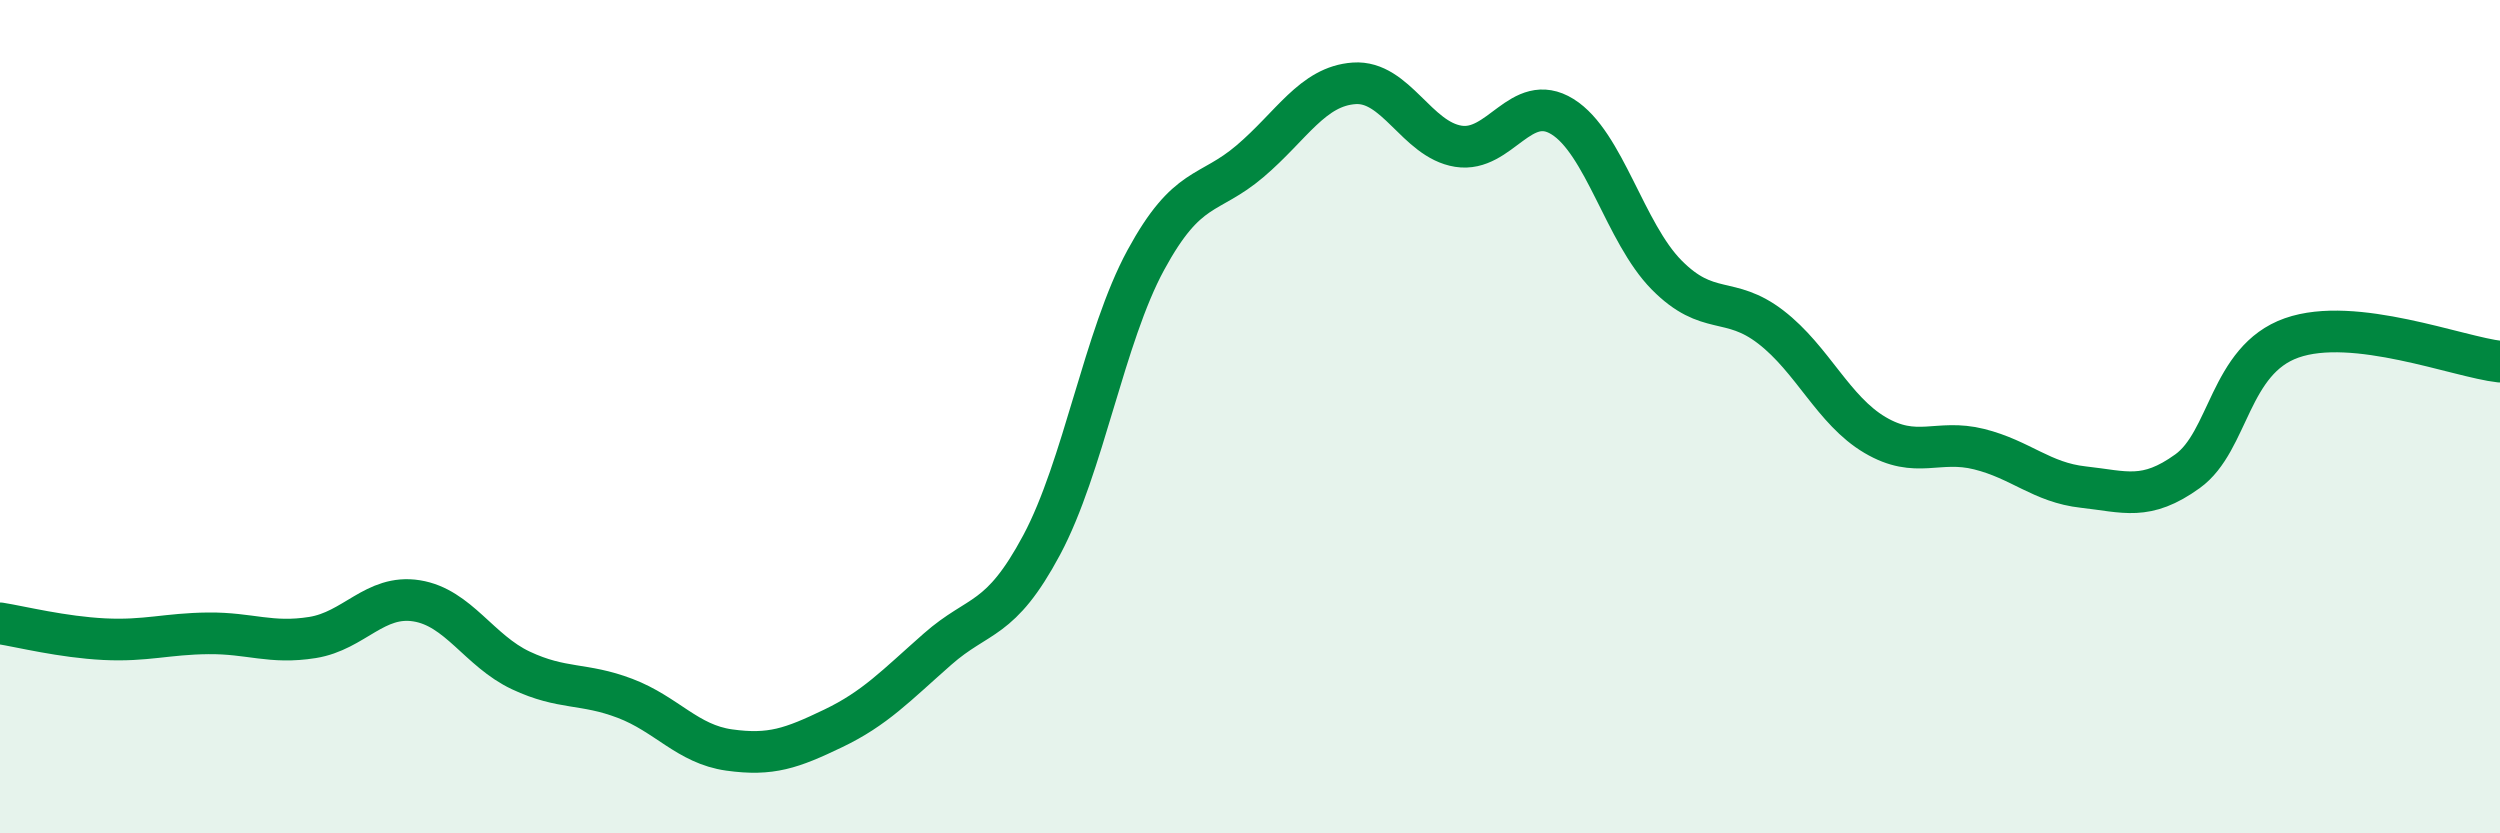
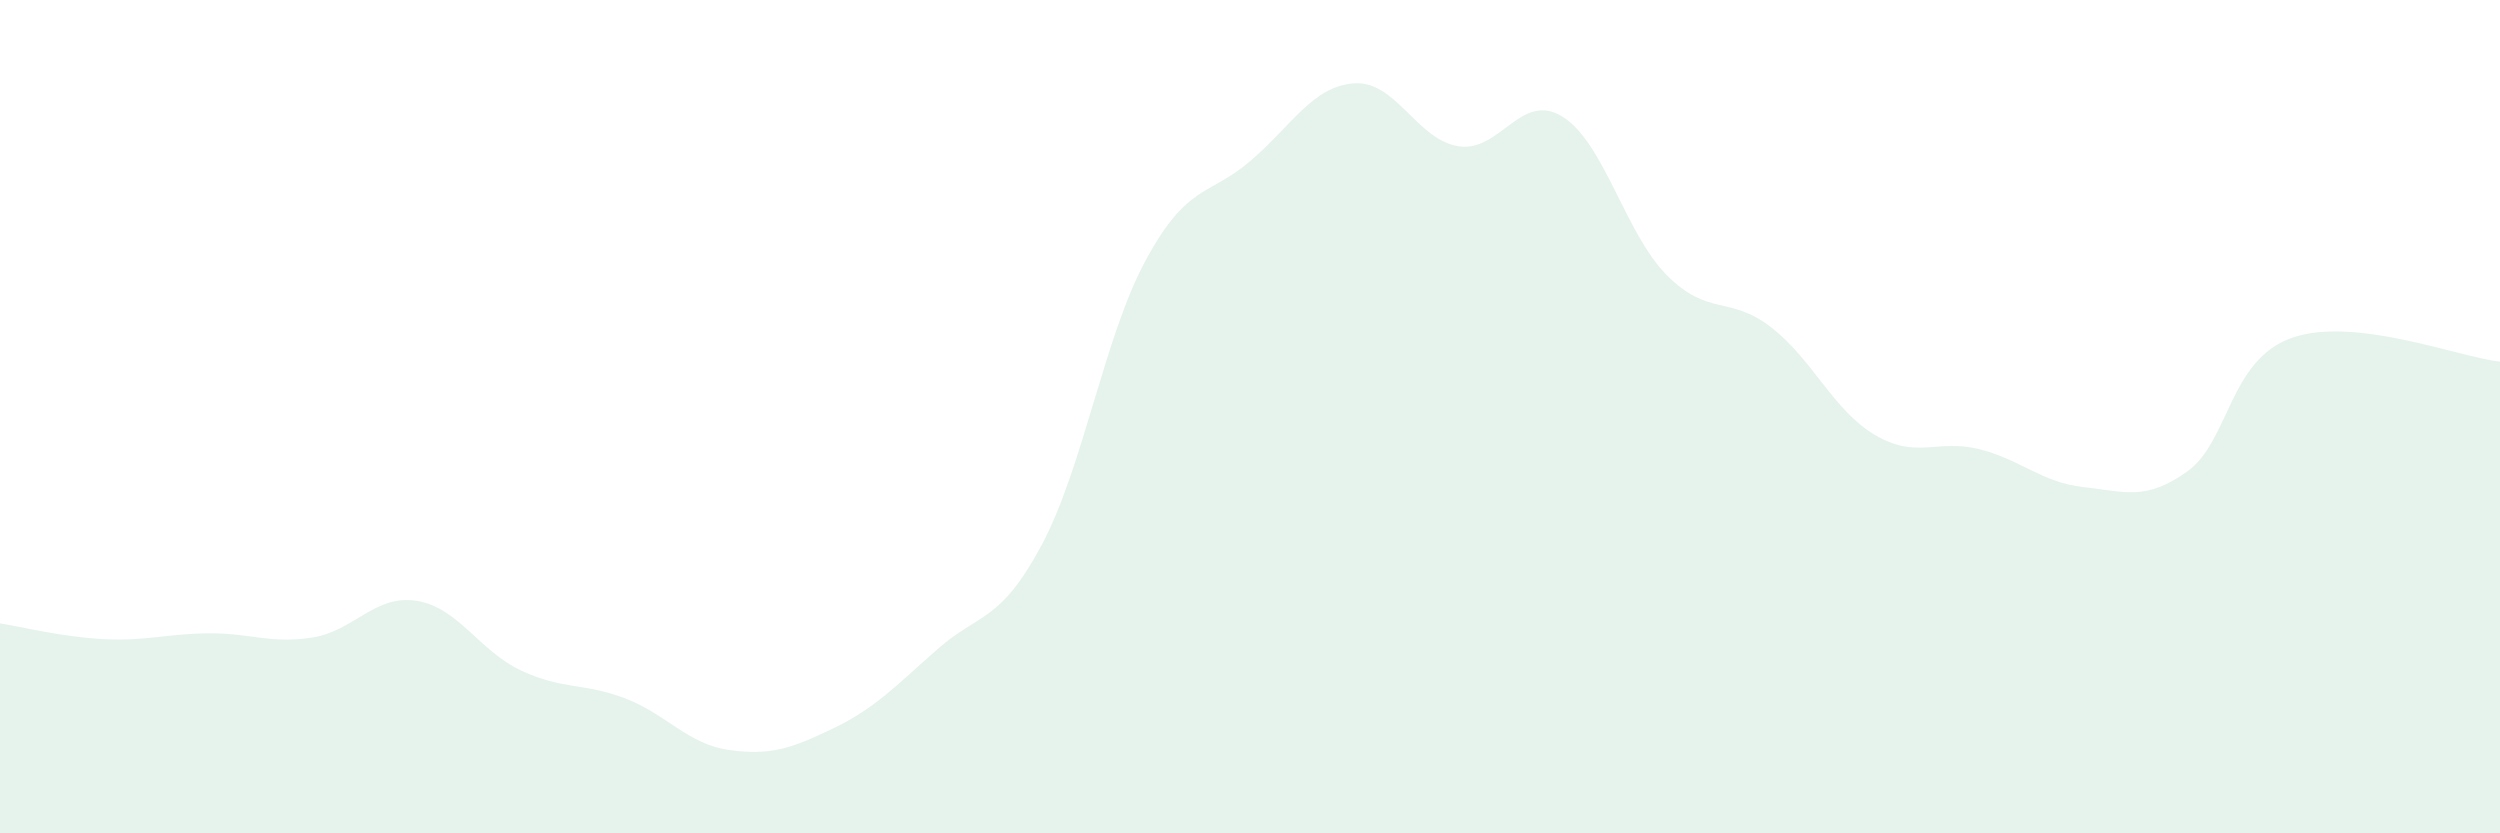
<svg xmlns="http://www.w3.org/2000/svg" width="60" height="20" viewBox="0 0 60 20">
  <path d="M 0,14.96 C 0.5,15.04 1.5,15.29 2.5,15.34 C 3.5,15.39 4,15.21 5,15.2 C 6,15.19 6.5,15.46 7.5,15.3 C 8.5,15.14 9,14.26 10,14.42 C 11,14.58 11.5,15.62 12.5,16.09 C 13.5,16.56 14,16.38 15,16.76 C 16,17.14 16.5,17.86 17.5,18 C 18.5,18.14 19,17.96 20,17.48 C 21,17 21.5,16.46 22.5,15.58 C 23.5,14.7 24,14.95 25,13.08 C 26,11.21 26.5,8.08 27.5,6.24 C 28.5,4.4 29,4.72 30,3.87 C 31,3.02 31.5,2.07 32.5,2 C 33.5,1.93 34,3.35 35,3.51 C 36,3.67 36.5,2.18 37.5,2.8 C 38.5,3.42 39,5.59 40,6.6 C 41,7.61 41.5,7.08 42.5,7.85 C 43.5,8.62 44,9.85 45,10.44 C 46,11.03 46.5,10.53 47.5,10.78 C 48.5,11.03 49,11.58 50,11.69 C 51,11.8 51.5,12.03 52.5,11.31 C 53.5,10.59 53.5,8.64 55,8.11 C 56.5,7.58 59,8.57 60,8.68L60 20L0 20Z" fill="#008740" opacity="0.1" stroke-linecap="round" stroke-linejoin="round" />
-   <path d="M 0,14.96 C 0.5,15.04 1.5,15.29 2.5,15.34 C 3.5,15.39 4,15.21 5,15.2 C 6,15.19 6.5,15.46 7.5,15.3 C 8.5,15.14 9,14.26 10,14.42 C 11,14.58 11.5,15.62 12.5,16.09 C 13.5,16.56 14,16.38 15,16.76 C 16,17.14 16.5,17.86 17.5,18 C 18.5,18.14 19,17.96 20,17.48 C 21,17 21.5,16.46 22.5,15.58 C 23.5,14.7 24,14.95 25,13.08 C 26,11.21 26.5,8.08 27.5,6.24 C 28.5,4.4 29,4.72 30,3.87 C 31,3.02 31.5,2.07 32.5,2 C 33.5,1.93 34,3.35 35,3.51 C 36,3.67 36.5,2.18 37.5,2.8 C 38.5,3.42 39,5.59 40,6.6 C 41,7.61 41.5,7.08 42.5,7.85 C 43.5,8.62 44,9.85 45,10.44 C 46,11.03 46.5,10.53 47.5,10.78 C 48.5,11.03 49,11.58 50,11.69 C 51,11.8 51.5,12.03 52.5,11.31 C 53.5,10.59 53.5,8.64 55,8.11 C 56.5,7.58 59,8.57 60,8.68" stroke="#008740" stroke-width="1" fill="none" stroke-linecap="round" stroke-linejoin="round" />
</svg>